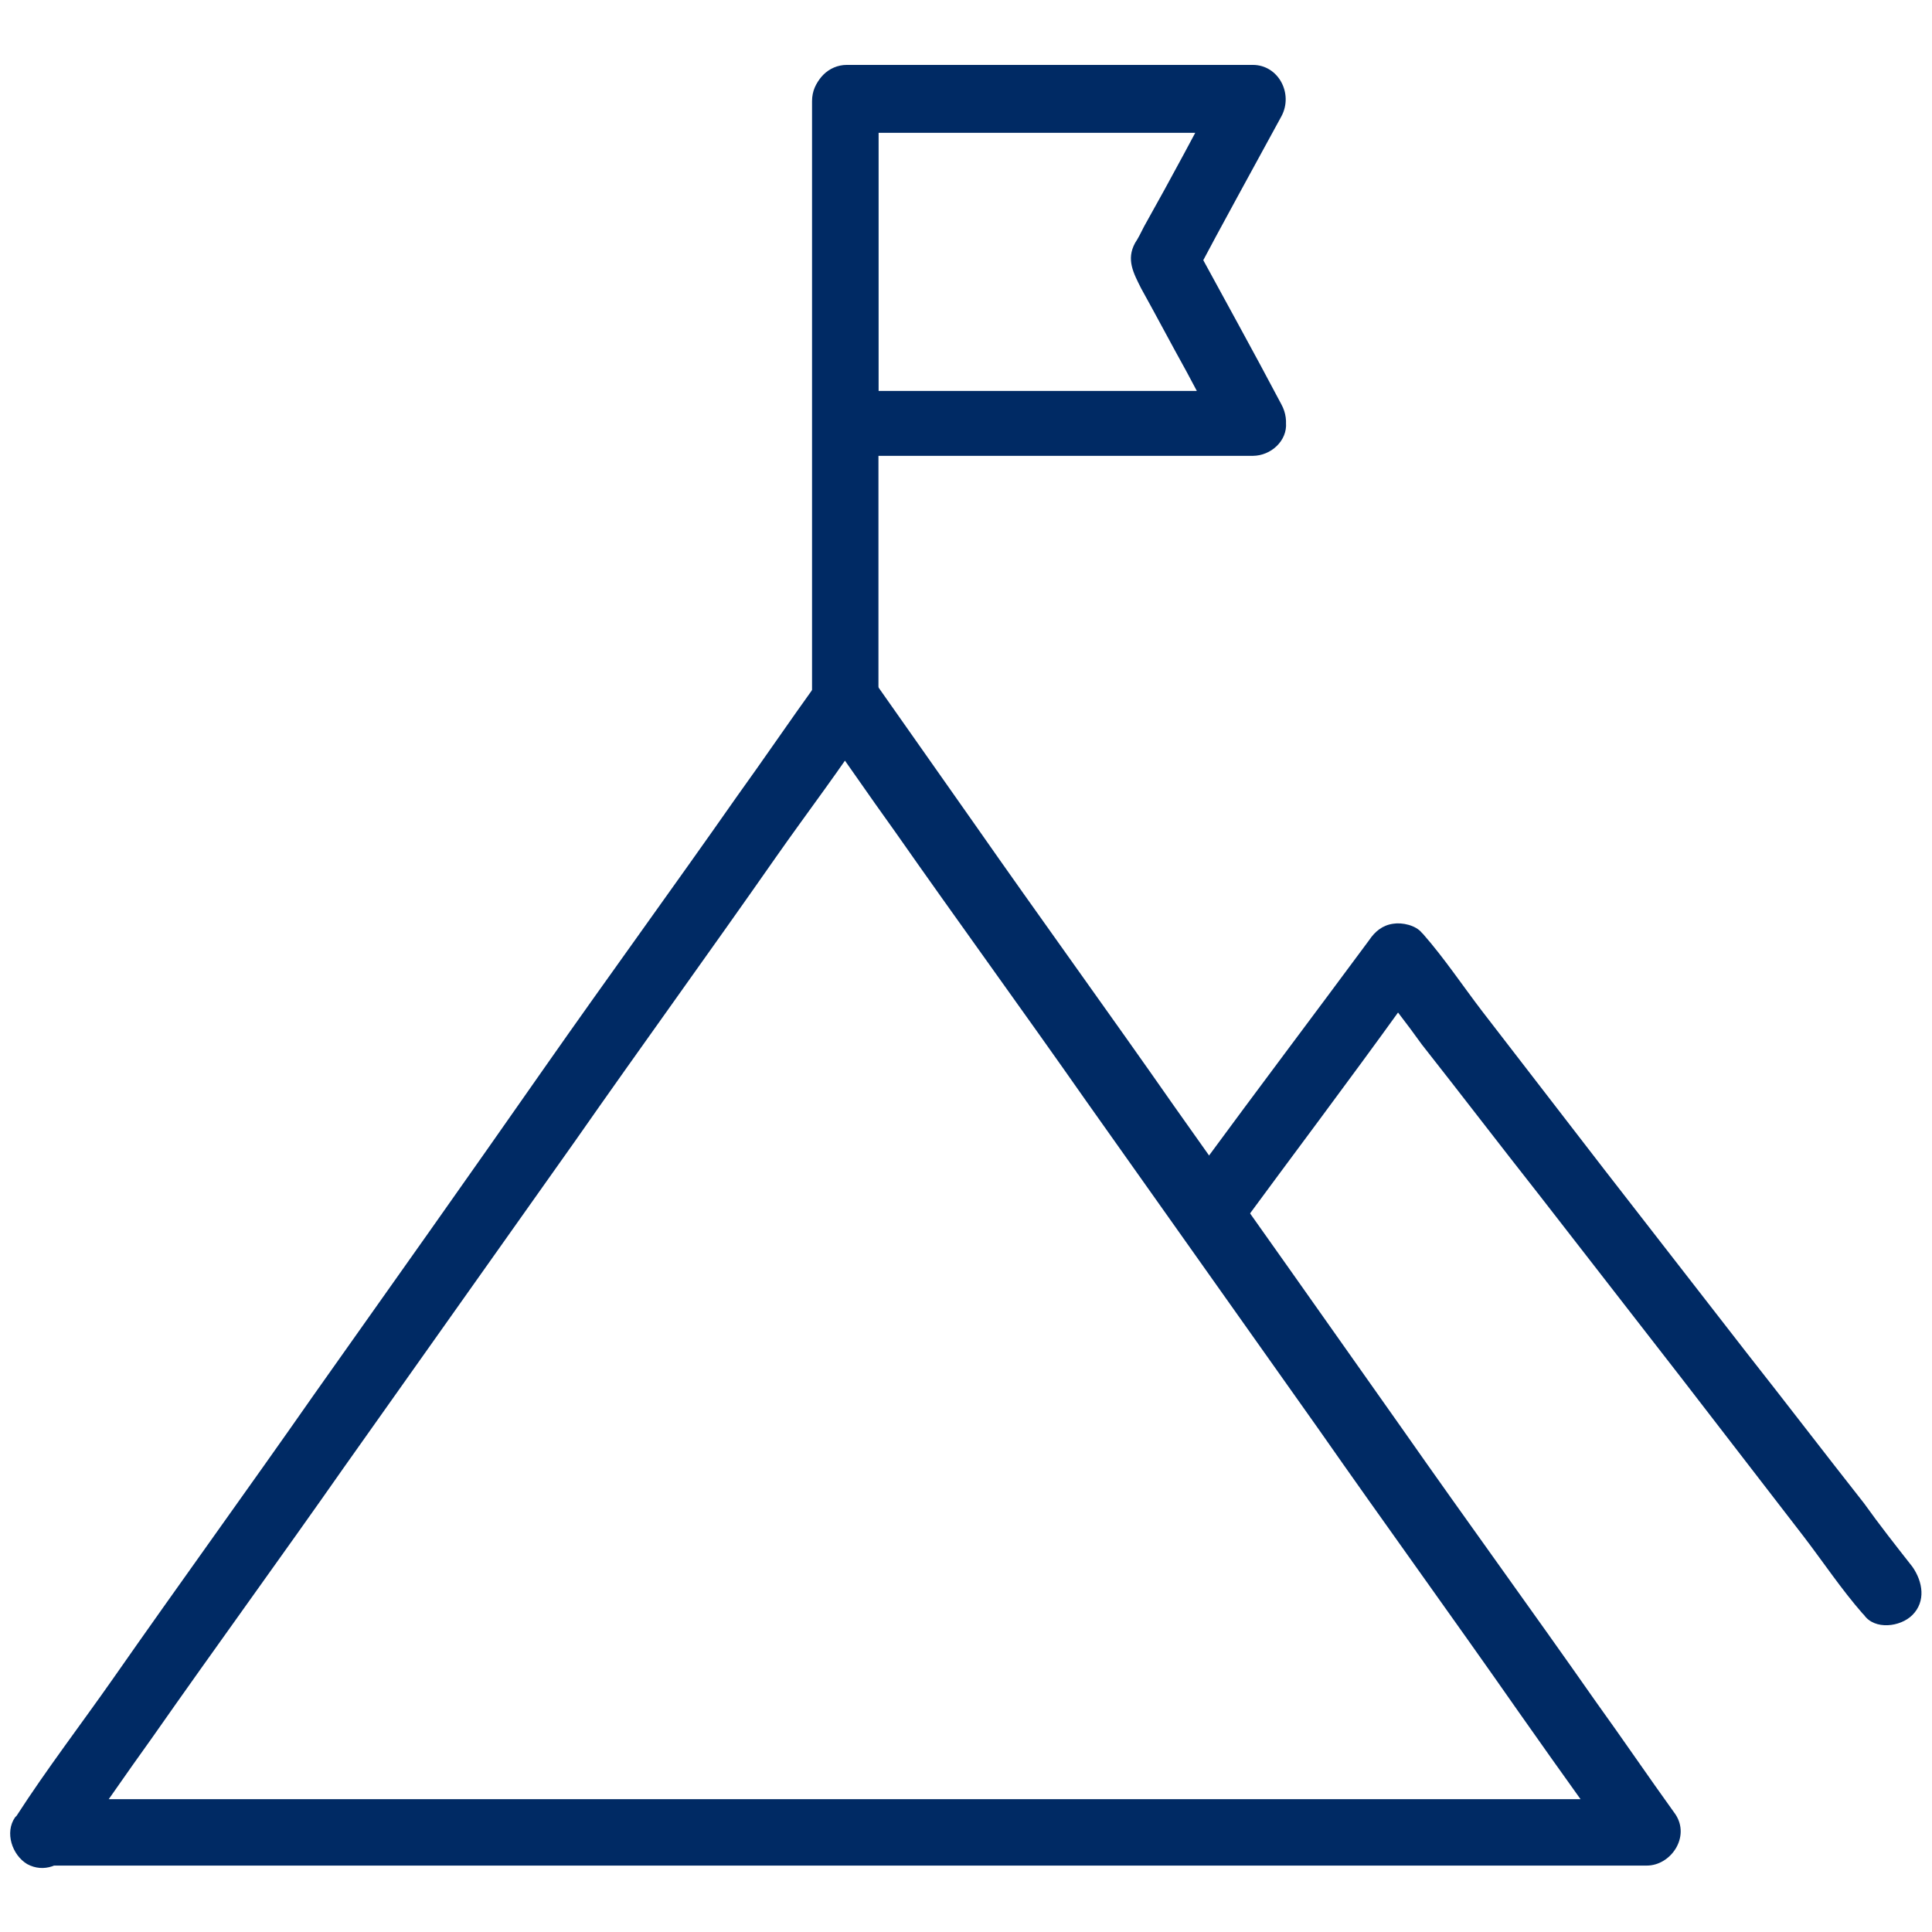
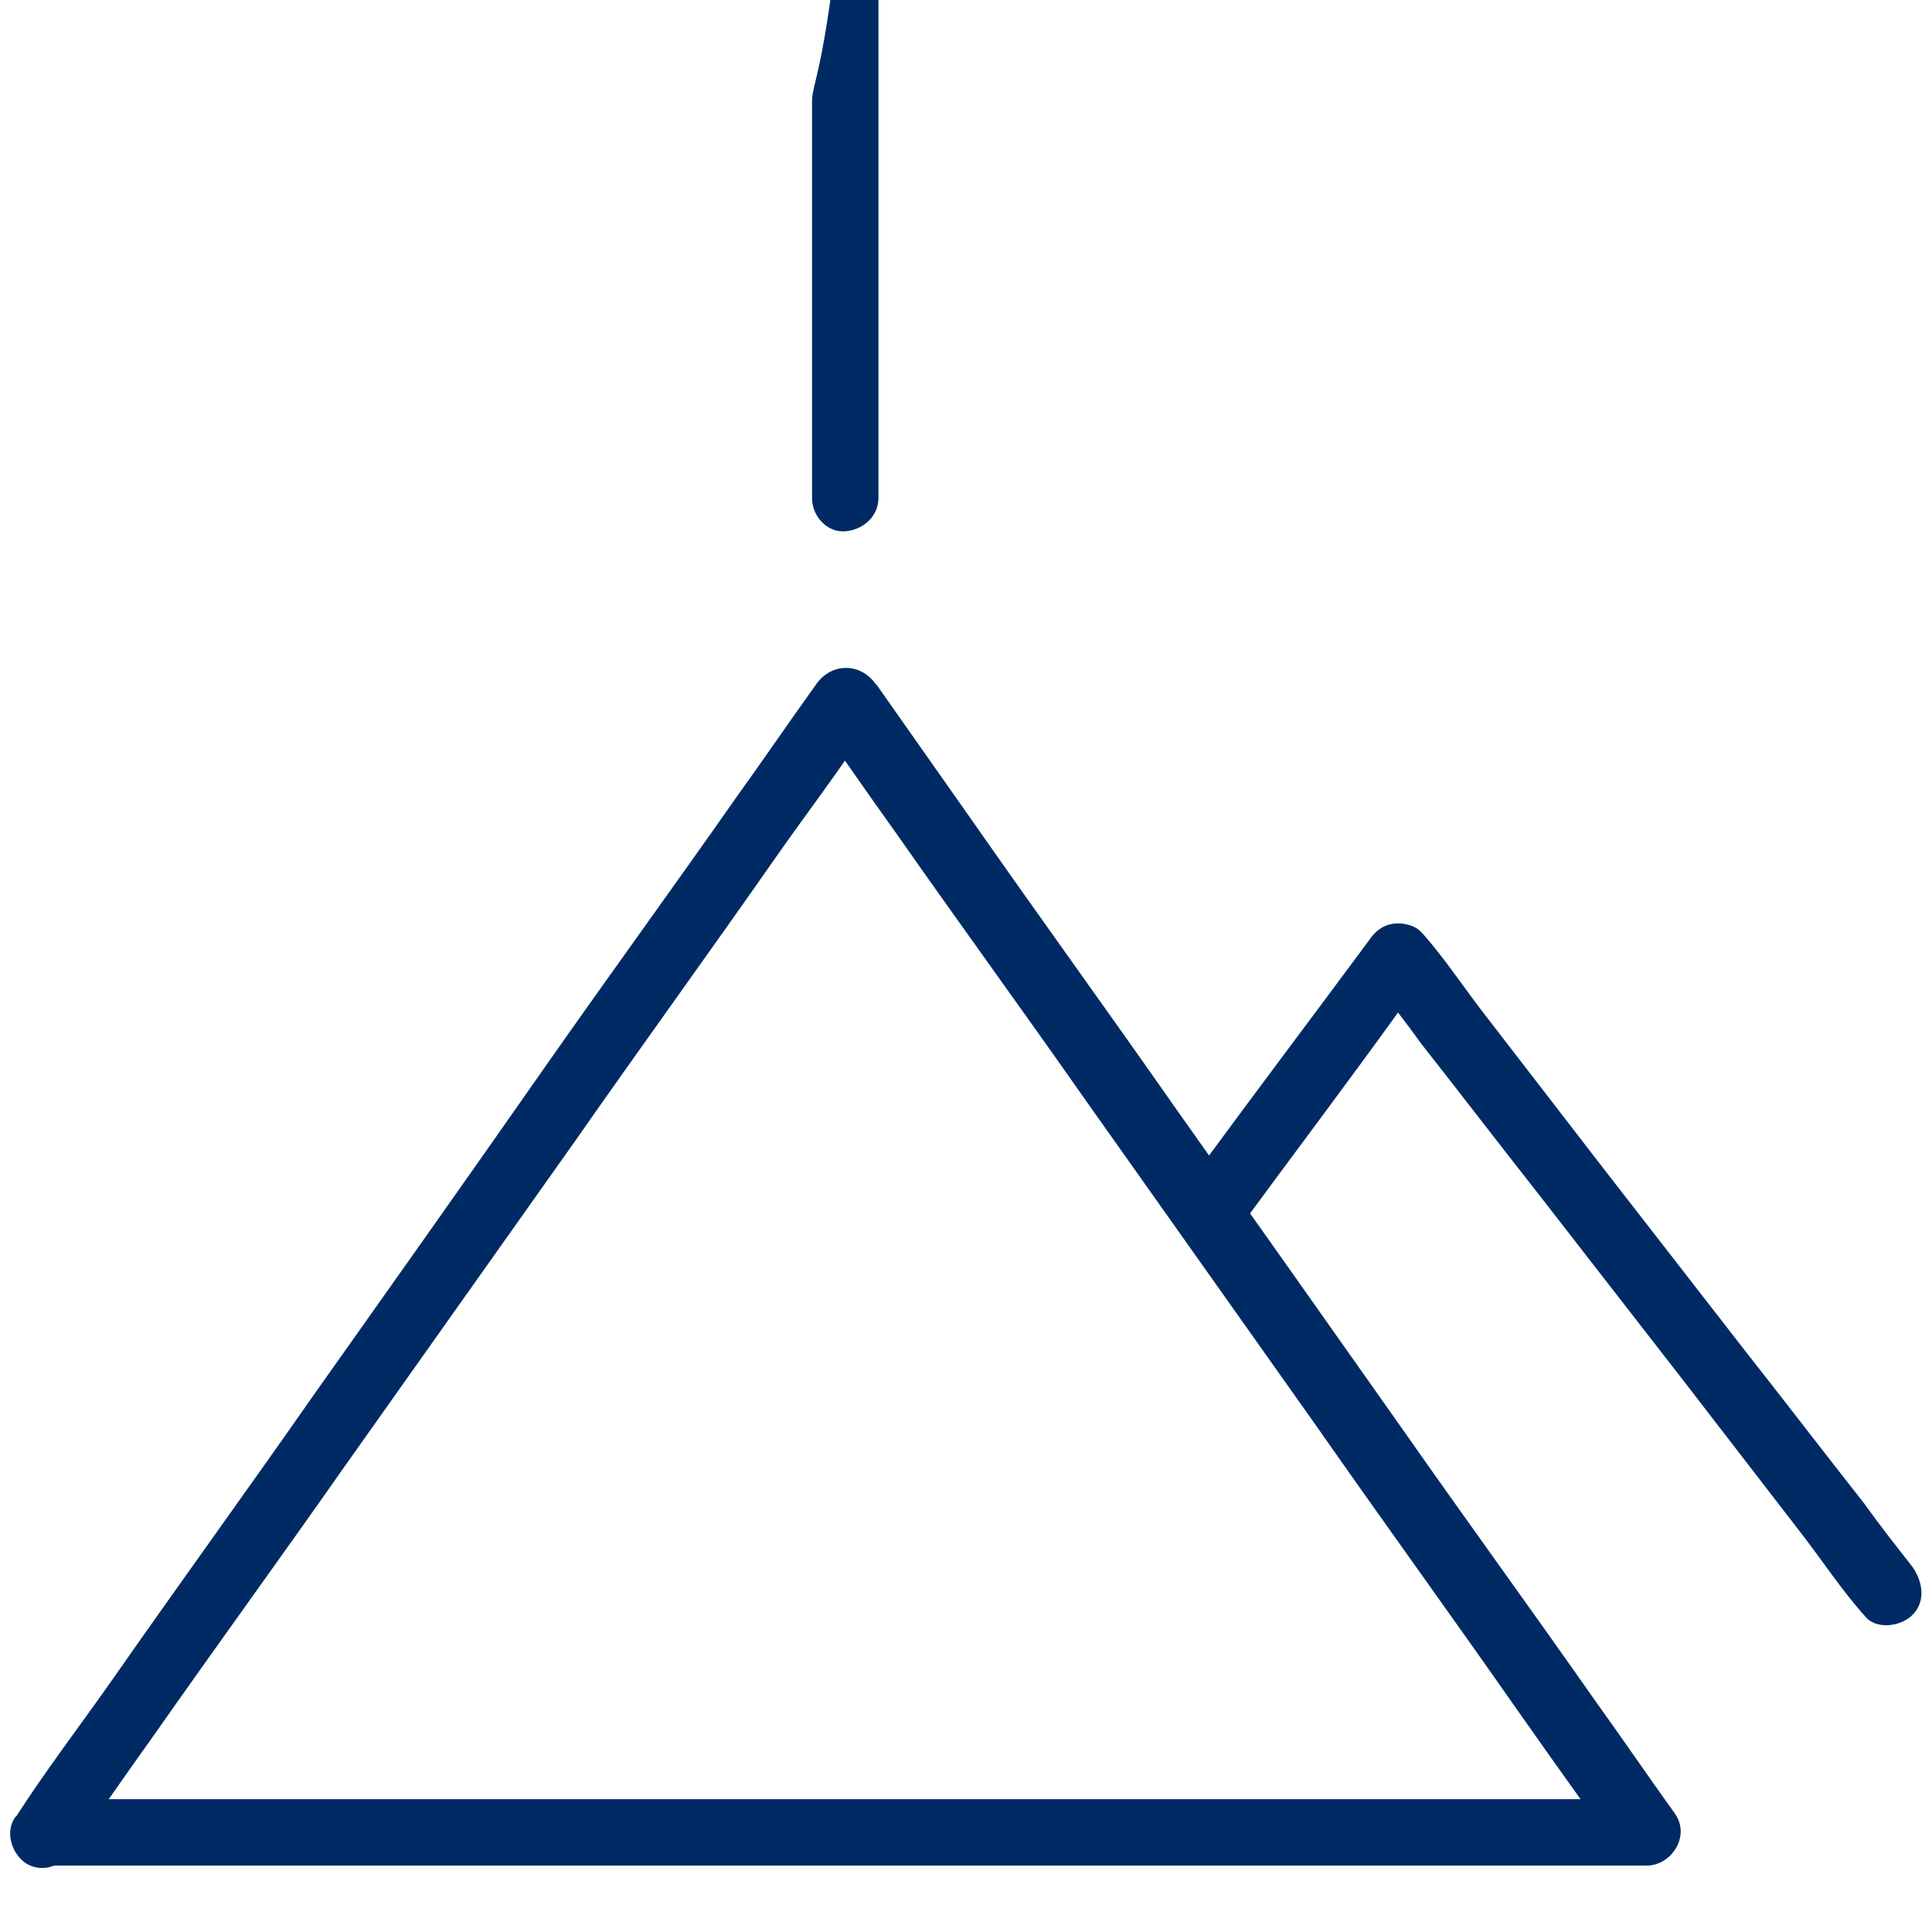
<svg xmlns="http://www.w3.org/2000/svg" version="1.1" id="Layer_1" x="0px" y="0px" viewBox="0 0 128 128" style="enable-background:new 0 0 128 128;" xml:space="preserve">
  <style type="text/css"> .st0{fill:#002A64;} </style>
  <g>
    <g>
      <g>
        <path class="st0" d="M4.8,122.6c1.8-2.5,3.5-5,5.3-7.5c4.2-6,8.5-11.9,12.7-17.9C27.9,90,33,82.8,38.1,75.6 c4.4-6.3,8.9-12.5,13.3-18.8c2.1-3,4.4-6,6.4-9.1l0.1-0.1c-1.3,0-2.6,0-3.9,0c1.8,2.5,3.5,5,5.3,7.5C63.5,61.1,67.8,67,72,73 c5.1,7.2,10.2,14.4,15.3,21.6c4.4,6.3,8.9,12.5,13.3,18.8c1.4,2,2.9,4.1,4.4,6.2c0.7,1,1.3,2,2.1,2.9l0.1,0.1 c0.6-1.1,1.3-2.2,1.9-3.4c-0.9,0-1.9,0-2.8,0c-2.6,0-5.2,0-7.7,0c-3.8,0-7.6,0-11.4,0c-4.6,0-9.3,0-13.9,0c-5.1,0-10.2,0-15.3,0 s-10.3,0-15.4,0c-4.8,0-9.6,0-14.3,0c-4,0-8.1,0-12.1,0c-2.9,0-5.9,0-8.8,0c-1.4,0-2.8,0-4.1,0c-0.1,0-0.1,0-0.2,0 c-1.2,0-2.3,1-2.2,2.2s1,2.2,2.2,2.2c0.9,0,1.9,0,2.8,0c2.6,0,5.2,0,7.7,0c3.8,0,7.6,0,11.4,0c4.6,0,9.3,0,13.9,0 c5.1,0,10.2,0,15.3,0s10.3,0,15.4,0c4.8,0,9.6,0,14.3,0c4,0,8.1,0,12.1,0c2.9,0,5.9,0,8.8,0c1.4,0,2.8,0,4.1,0c0.1,0,0.1,0,0.2,0 c1.6,0,2.9-1.9,1.9-3.4c-1.8-2.5-3.5-5-5.3-7.5c-4.2-6-8.5-11.9-12.7-17.9c-5-7.1-10.1-14.3-15.2-21.5 c-4.4-6.3-8.9-12.5-13.3-18.8c-2.1-3-4.3-6.1-6.4-9.1L58,45.3c-1-1.4-2.9-1.4-3.9,0c-1.8,2.5-3.5,5-5.3,7.5 c-4.2,6-8.5,11.9-12.7,17.9C31,78,25.9,85.2,20.8,92.4c-4.4,6.3-8.9,12.5-13.3,18.8c-2.1,3-4.4,6-6.4,9.1L1,120.4 c-0.7,1-0.2,2.5,0.8,3.1C2.9,124.1,4.1,123.6,4.8,122.6z" />
      </g>
    </g>
    <g>
      <g>
        <path class="st0" d="M82,81.5c3.6-4.9,7.3-9.8,10.9-14.8c0.5-0.7,1-1.4,1.6-2.1c-1.2,0.1-2.3,0.3-3.5,0.4 c1.1,1.4,2.2,2.8,3.2,4.2c2.6,3.3,5.2,6.7,7.8,10c3.1,4,6.3,8.1,9.4,12.1c2.7,3.5,5.4,7,8.1,10.5c1.3,1.7,2.5,3.5,3.9,5.1 c0,0,0,0,0.1,0.1c0.7,1,2.4,0.8,3.2,0c0.9-0.9,0.7-2.2,0-3.2c-1.1-1.4-2.2-2.8-3.2-4.2c-2.6-3.3-5.2-6.7-7.8-10 c-3.1-4-6.3-8.1-9.4-12.1c-2.7-3.5-5.4-7-8.1-10.5c-1.3-1.7-2.5-3.5-3.9-5.1c0,0,0,0-0.1-0.1c-0.4-0.5-1.3-0.7-1.9-0.6 c-0.7,0.1-1.2,0.5-1.6,1.1c-3.7,5-7.4,9.9-11,14.8c-0.5,0.7-1,1.4-1.6,2.1c-0.7,1-0.2,2.5,0.8,3.1C80.1,83,81.3,82.5,82,81.5 L82,81.5z" />
      </g>
    </g>
    <g>
      <g>
-         <path class="st0" d="M82.9,25.9c-3,0-6,0-9.1,0c-4.8,0-9.7,0-14.5,0c-1.1,0-2.2,0-3.3,0c0.7,0.7,1.5,1.5,2.2,2.2 c0-6.3,0-12.5,0-18.8c0-0.9,0-1.8,0-2.7c-0.7,0.7-1.5,1.5-2.2,2.2c3,0,6,0,9.1,0c4.8,0,9.7,0,14.5,0c1.1,0,2.2,0,3.3,0 c-0.6-1.1-1.3-2.2-1.9-3.4c-1.7,3.2-3.4,6.4-5.2,9.6c-0.2,0.4-0.4,0.8-0.6,1.1c-0.6,1.1-0.1,2,0.4,3c1,1.8,2,3.7,3,5.5 c0.8,1.5,1.6,3,2.4,4.5c0.6,1.1,2,1.4,3.1,0.8s1.4-2,0.8-3.1c-1.9-3.6-3.9-7.2-5.8-10.7c0,0.7,0,1.5,0,2.3 c1.9-3.6,3.9-7.2,5.8-10.7c0.8-1.5-0.2-3.4-1.9-3.4c-3,0-6,0-9.1,0c-4.8,0-9.7,0-14.5,0c-1.1,0-2.2,0-3.3,0c-1.2,0-2.2,1-2.2,2.2 c0,6.3,0,12.5,0,18.8c0,0.9,0,1.8,0,2.7c0,1.2,1,2.2,2.2,2.2c3,0,6,0,9.1,0c4.8,0,9.7,0,14.5,0c1.1,0,2.2,0,3.3,0 c1.2,0,2.3-1,2.2-2.2C85.1,27,84.2,25.9,82.9,25.9z" />
-       </g>
+         </g>
    </g>
    <g>
      <g>
-         <path class="st0" d="M53.8,6.7c0,4.5,0,8.9,0,13.4c0,7.1,0,14.3,0,21.4c0,1.6,0,3.3,0,4.9c0,1.2,1,2.3,2.2,2.2s2.2-1,2.2-2.2 c0-4.5,0-8.9,0-13.4c0-7.1,0-14.3,0-21.4c0-1.6,0-3.3,0-4.9c0-1.2-1-2.3-2.2-2.2C54.8,4.5,53.8,5.4,53.8,6.7L53.8,6.7z" />
+         <path class="st0" d="M53.8,6.7c0,7.1,0,14.3,0,21.4c0,1.6,0,3.3,0,4.9c0,1.2,1,2.3,2.2,2.2s2.2-1,2.2-2.2 c0-4.5,0-8.9,0-13.4c0-7.1,0-14.3,0-21.4c0-1.6,0-3.3,0-4.9c0-1.2-1-2.3-2.2-2.2C54.8,4.5,53.8,5.4,53.8,6.7L53.8,6.7z" />
      </g>
    </g>
  </g>
</svg>